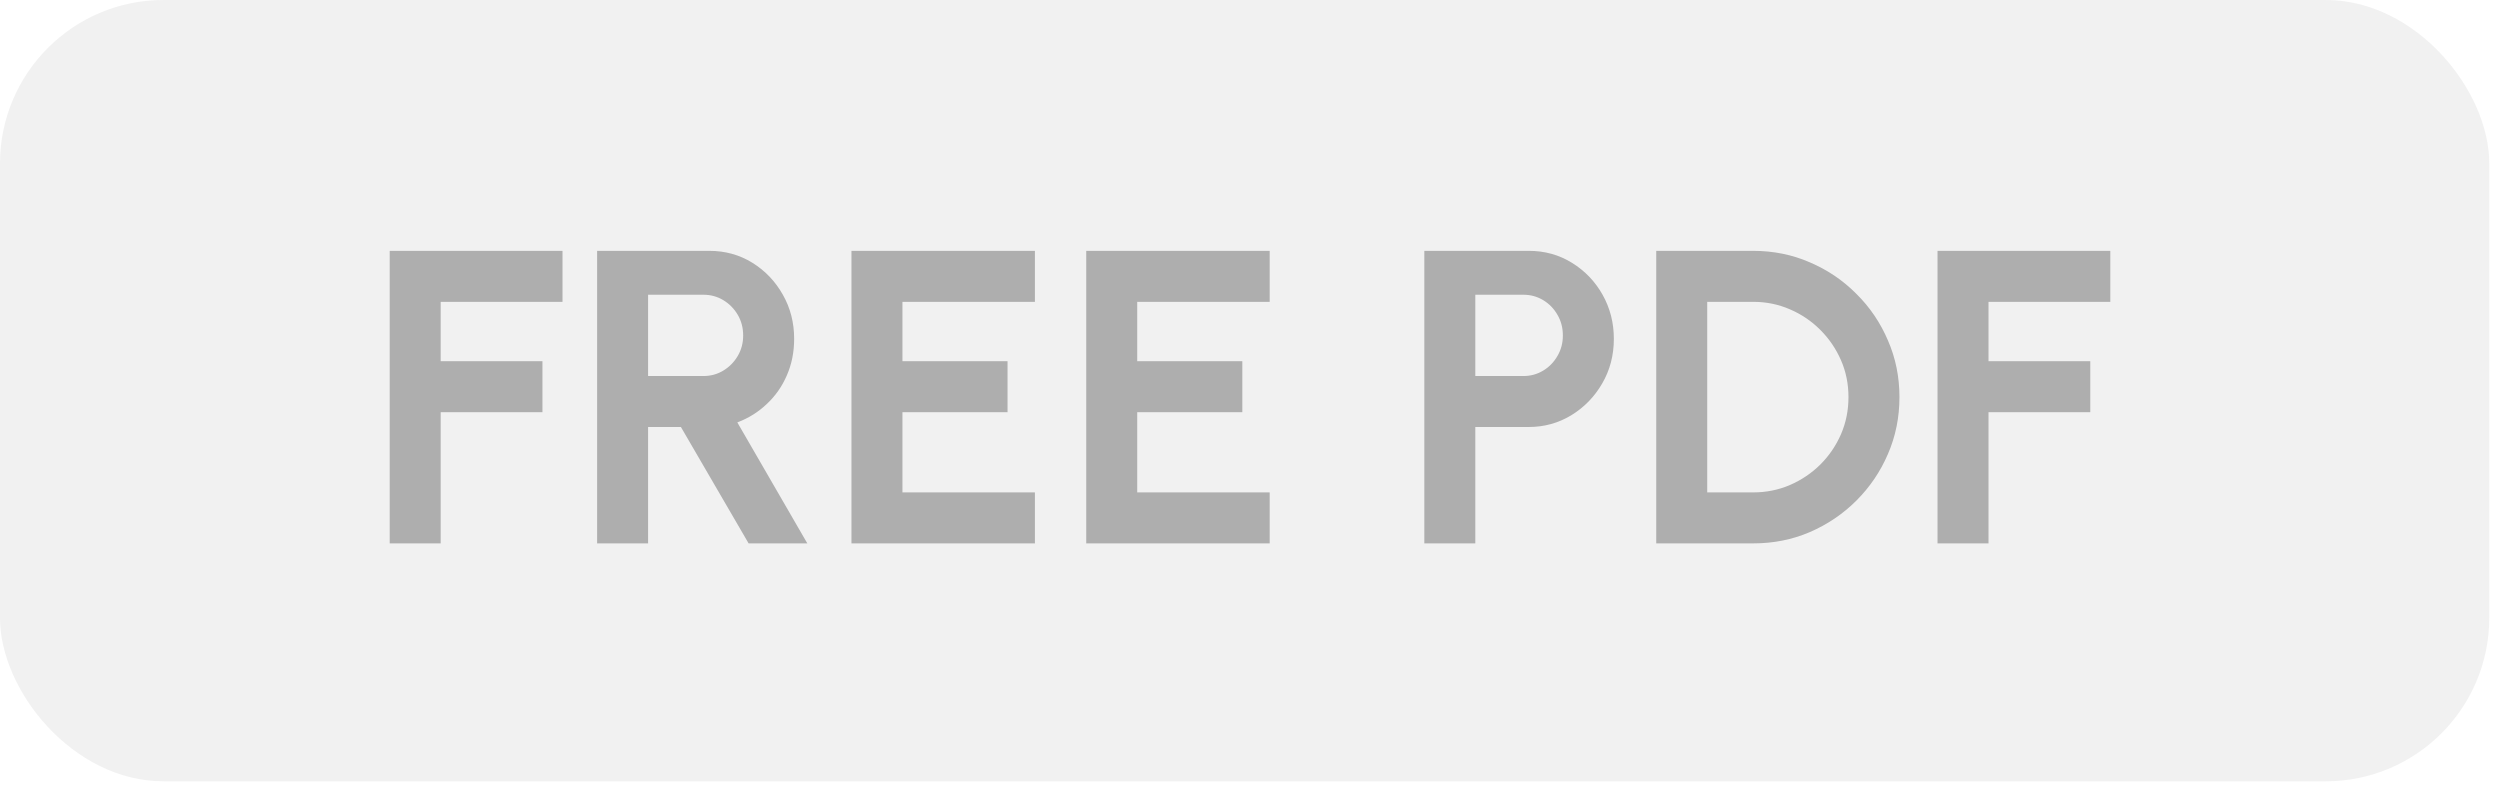
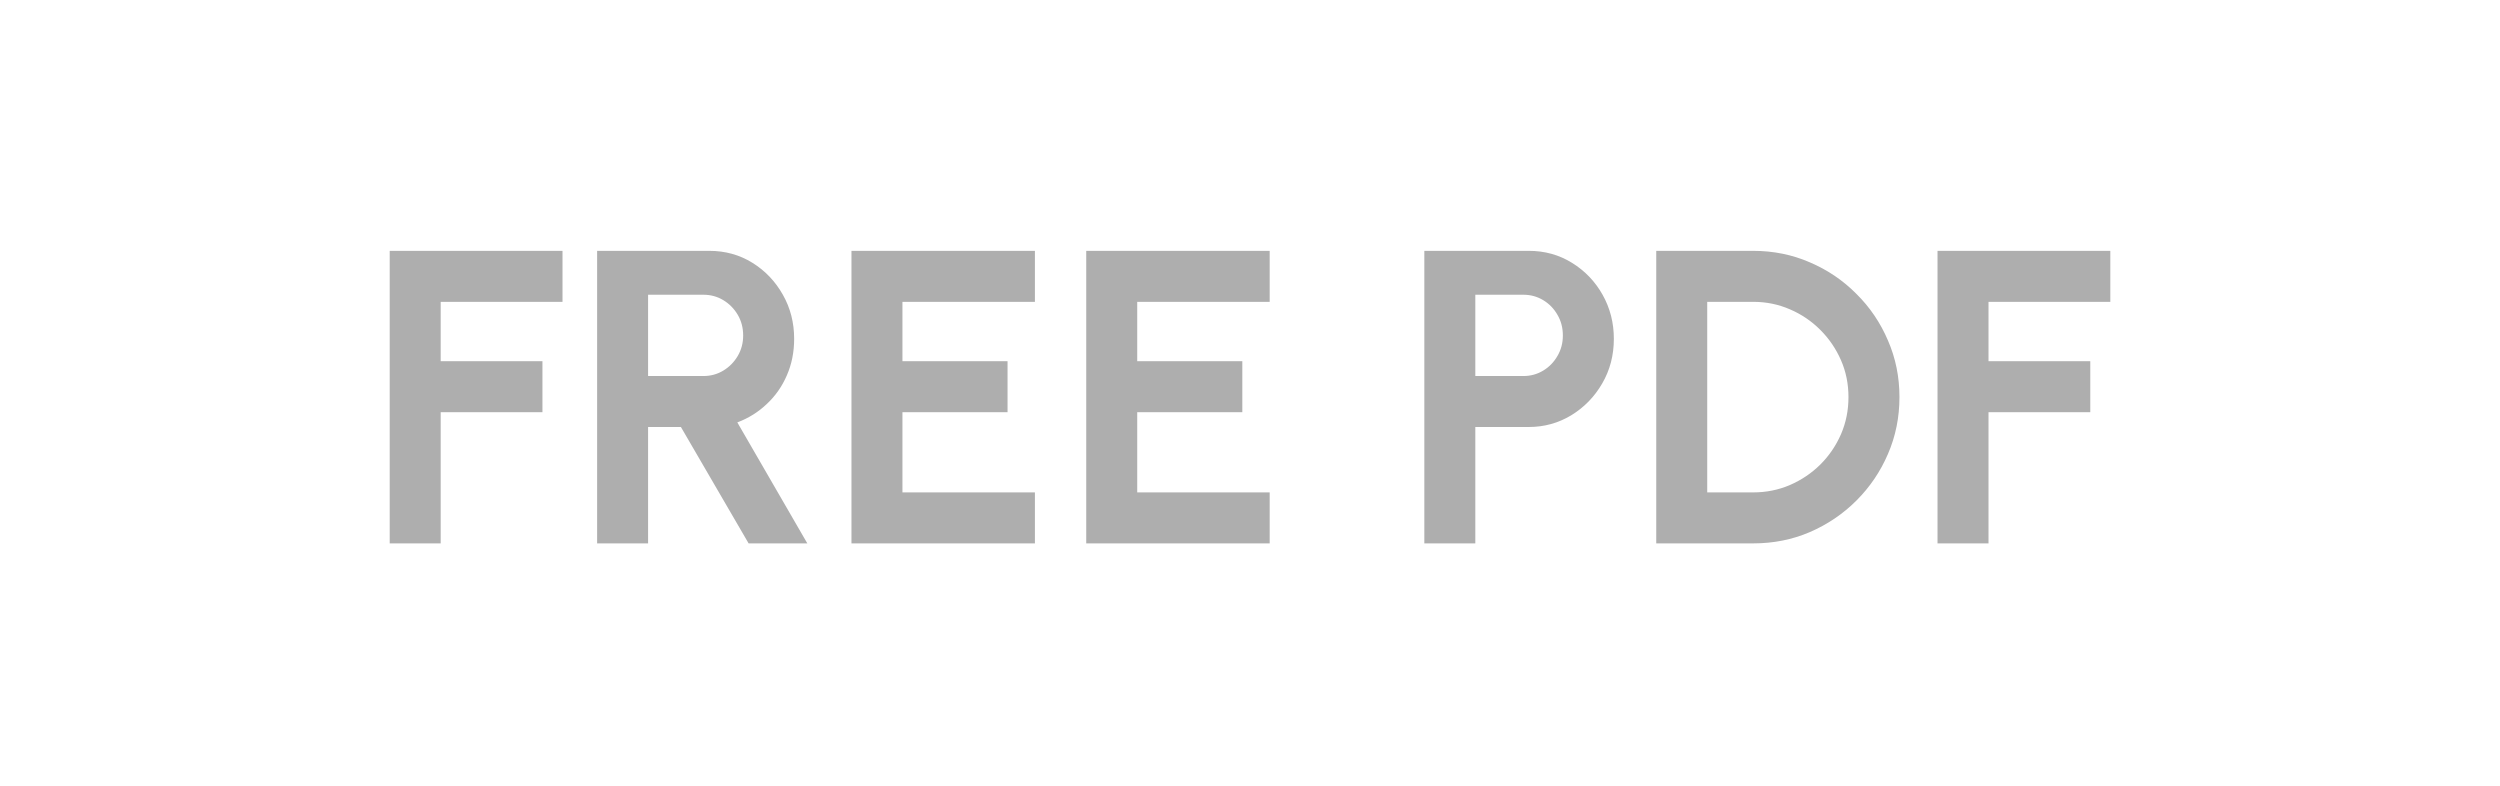
<svg xmlns="http://www.w3.org/2000/svg" width="124" height="39" viewBox="0 0 124 39" fill="none">
-   <rect width="123.468" height="38.753" rx="8.111" fill="#B7B7B7" fill-opacity="0.19" />
  <path d="M19.329 26.952V12.442H27.9V14.971H21.858V17.915H26.905V20.444H21.858V26.952H19.329ZM29.617 26.952V12.442H35.182C35.97 12.442 36.681 12.639 37.317 13.033C37.953 13.427 38.457 13.956 38.83 14.619C39.203 15.275 39.39 16.004 39.39 16.806C39.39 17.462 39.269 18.067 39.027 18.619C38.792 19.165 38.461 19.639 38.032 20.039C37.611 20.44 37.124 20.744 36.571 20.951L40.043 26.952H37.131L33.773 21.179H32.145V26.952H29.617ZM32.145 18.651H34.892C35.251 18.651 35.579 18.561 35.877 18.381C36.174 18.201 36.412 17.96 36.592 17.656C36.771 17.352 36.861 17.013 36.861 16.64C36.861 16.26 36.771 15.918 36.592 15.614C36.412 15.31 36.174 15.068 35.877 14.888C35.579 14.709 35.251 14.619 34.892 14.619H32.145V18.651ZM42.233 26.952V12.442H51.332V14.971H44.761V17.915H49.974V20.444H44.761V24.423H51.332V26.952H42.233ZM53.877 26.952V12.442H62.976V14.971H56.406V17.915H61.619V20.444H56.406V24.423H62.976V26.952H53.877ZM70.647 26.952V12.442H75.829C76.617 12.442 77.328 12.639 77.964 13.033C78.607 13.427 79.115 13.956 79.488 14.619C79.861 15.282 80.047 16.011 80.047 16.806C80.047 17.621 79.854 18.36 79.467 19.024C79.087 19.68 78.576 20.205 77.933 20.599C77.29 20.986 76.589 21.179 75.829 21.179H73.176V26.952H70.647ZM73.176 18.651H75.56C75.919 18.651 76.247 18.561 76.544 18.381C76.841 18.201 77.076 17.96 77.249 17.656C77.429 17.352 77.518 17.013 77.518 16.64C77.518 16.26 77.429 15.918 77.249 15.614C77.076 15.31 76.841 15.068 76.544 14.888C76.247 14.709 75.919 14.619 75.56 14.619H73.176V18.651ZM82.15 26.952V12.442H86.959C87.96 12.442 88.897 12.632 89.767 13.012C90.645 13.386 91.415 13.907 92.078 14.577C92.749 15.241 93.27 16.011 93.643 16.889C94.023 17.759 94.213 18.695 94.213 19.697C94.213 20.699 94.023 21.639 93.643 22.516C93.27 23.387 92.749 24.157 92.078 24.828C91.415 25.491 90.645 26.012 89.767 26.392C88.897 26.766 87.96 26.952 86.959 26.952H82.15ZM84.678 24.423H86.959C87.601 24.423 88.206 24.302 88.772 24.061C89.346 23.812 89.85 23.473 90.285 23.045C90.721 22.61 91.063 22.109 91.311 21.542C91.56 20.969 91.684 20.354 91.684 19.697C91.684 19.041 91.56 18.429 91.311 17.863C91.063 17.296 90.721 16.795 90.285 16.36C89.85 15.925 89.349 15.586 88.783 15.344C88.216 15.096 87.608 14.971 86.959 14.971H84.678V24.423ZM96.101 26.952V12.442H104.672V14.971H98.63V17.915H103.678V20.444H98.63V26.952H96.101Z" fill="#AEAEAE" />
</svg>